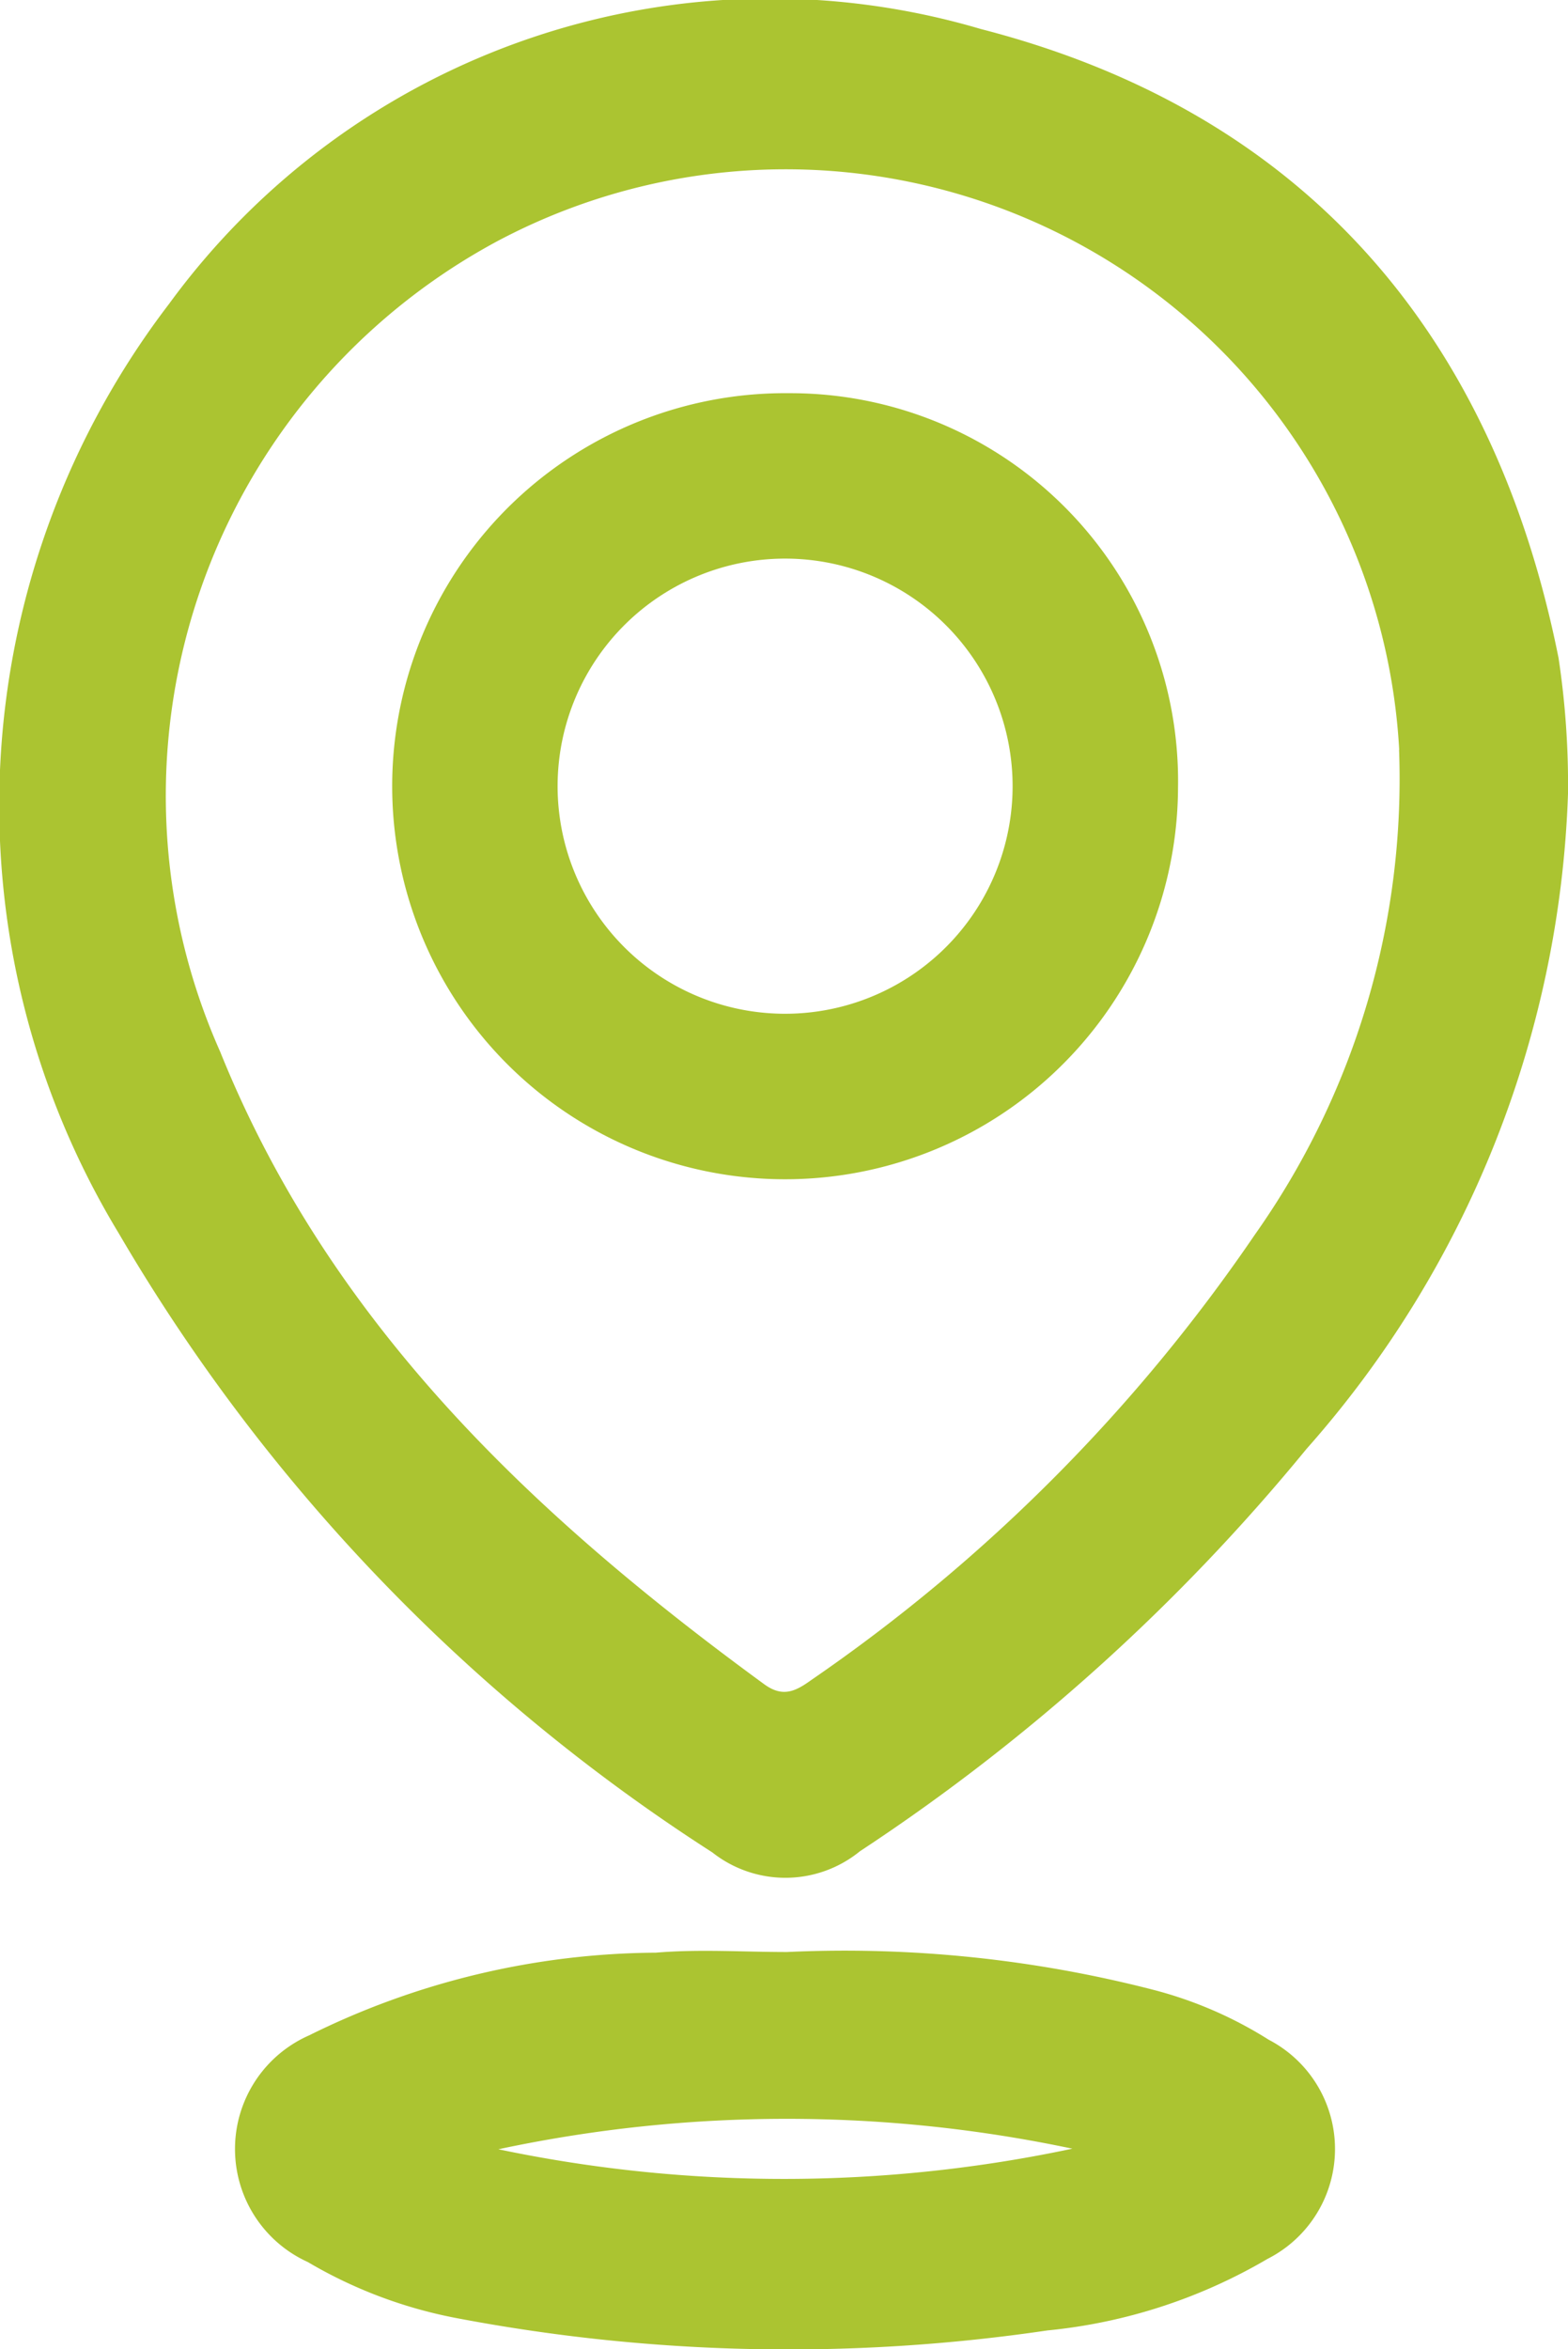
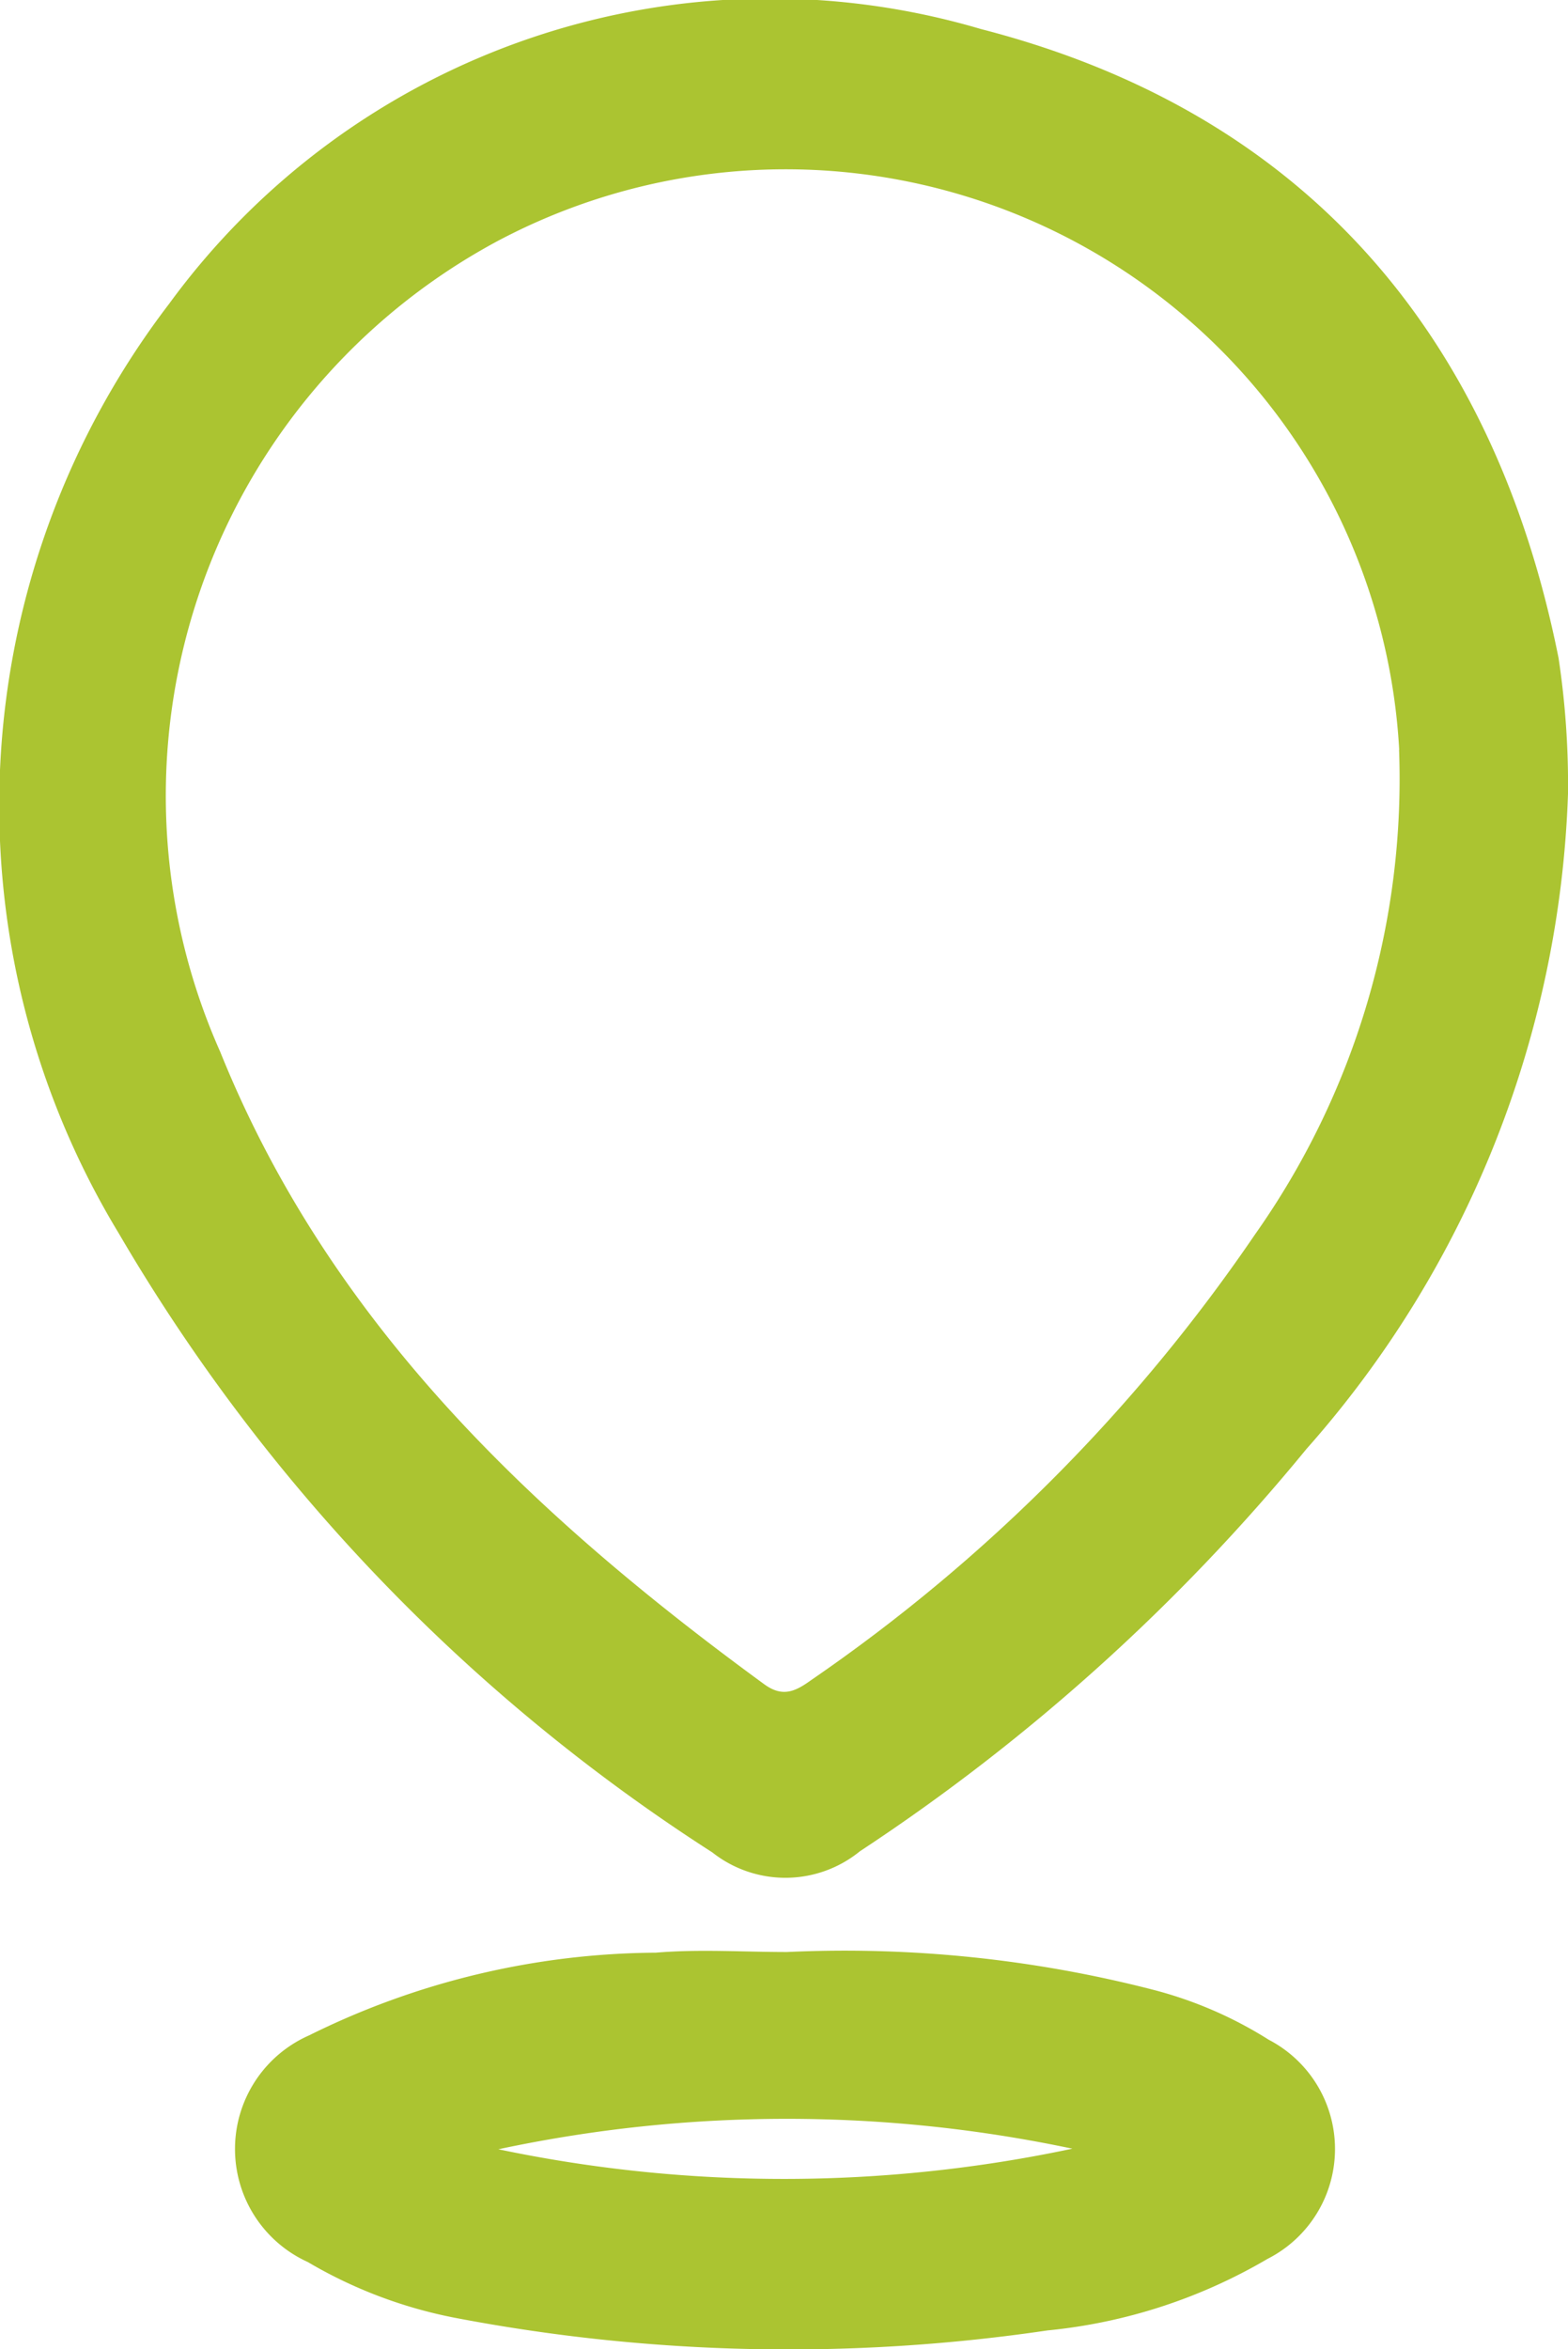
<svg xmlns="http://www.w3.org/2000/svg" width="21.366" height="32" viewBox="0 0 21.366 32">
  <g id="Grupo_22951" data-name="Grupo 22951" transform="translate(-722.58 -870.95)">
    <path id="Trazado_919" data-name="Trazado 919" d="M743.946,881.763a14.176,14.176,0,0,1-3.564,8.925,27.191,27.191,0,0,1-6.085,5.48,1.607,1.607,0,0,1-2.011.015,25.01,25.01,0,0,1-8.089-8.435,11.243,11.243,0,0,1,.685-12.656,10.138,10.138,0,0,1,11.062-3.747c4.372,1.124,6.982,4.114,7.873,8.567A11.528,11.528,0,0,1,743.946,881.763Zm-2.3-.6a8.373,8.373,0,0,0-12.266-6.94,8.575,8.575,0,0,0-3.8,11.053c1.494,3.706,4.27,6.32,7.413,8.616.258.189.434.092.646-.06a23.206,23.206,0,0,0,6.041-6.065A10.75,10.75,0,0,0,741.644,881.164Z" transform="translate(0)" fill="#abc431" />
    <path id="Trazado_920" data-name="Trazado 920" d="M754.243,1071.376a16.846,16.846,0,0,1,4.988.514,5.549,5.549,0,0,1,1.576.681,1.678,1.678,0,0,1-.016,2.985,7.328,7.328,0,0,1-3,.975,24.186,24.186,0,0,1-8.04-.166,6.3,6.3,0,0,1-2.038-.766,1.691,1.691,0,0,1,.017-3.087,10.773,10.773,0,0,1,4.726-1.127C753.047,1071.335,753.647,1071.376,754.243,1071.376Zm-3.933,2.687a18.948,18.948,0,0,0,7.821-.008A18.824,18.824,0,0,0,750.31,1074.063Z" transform="translate(-20.939 -173.836)" fill="#abc431" />
-     <path id="Trazado_921" data-name="Trazado 921" d="M773.592,916.711a5.354,5.354,0,1,1-5.3-5.376A5.284,5.284,0,0,1,773.592,916.711Zm-2.254-.014a3.1,3.1,0,1,0-3.142,3.091A3.1,3.1,0,0,0,771.338,916.7Z" transform="translate(-34.96 -35.029)" fill="#abc431" />
  </g>
</svg>